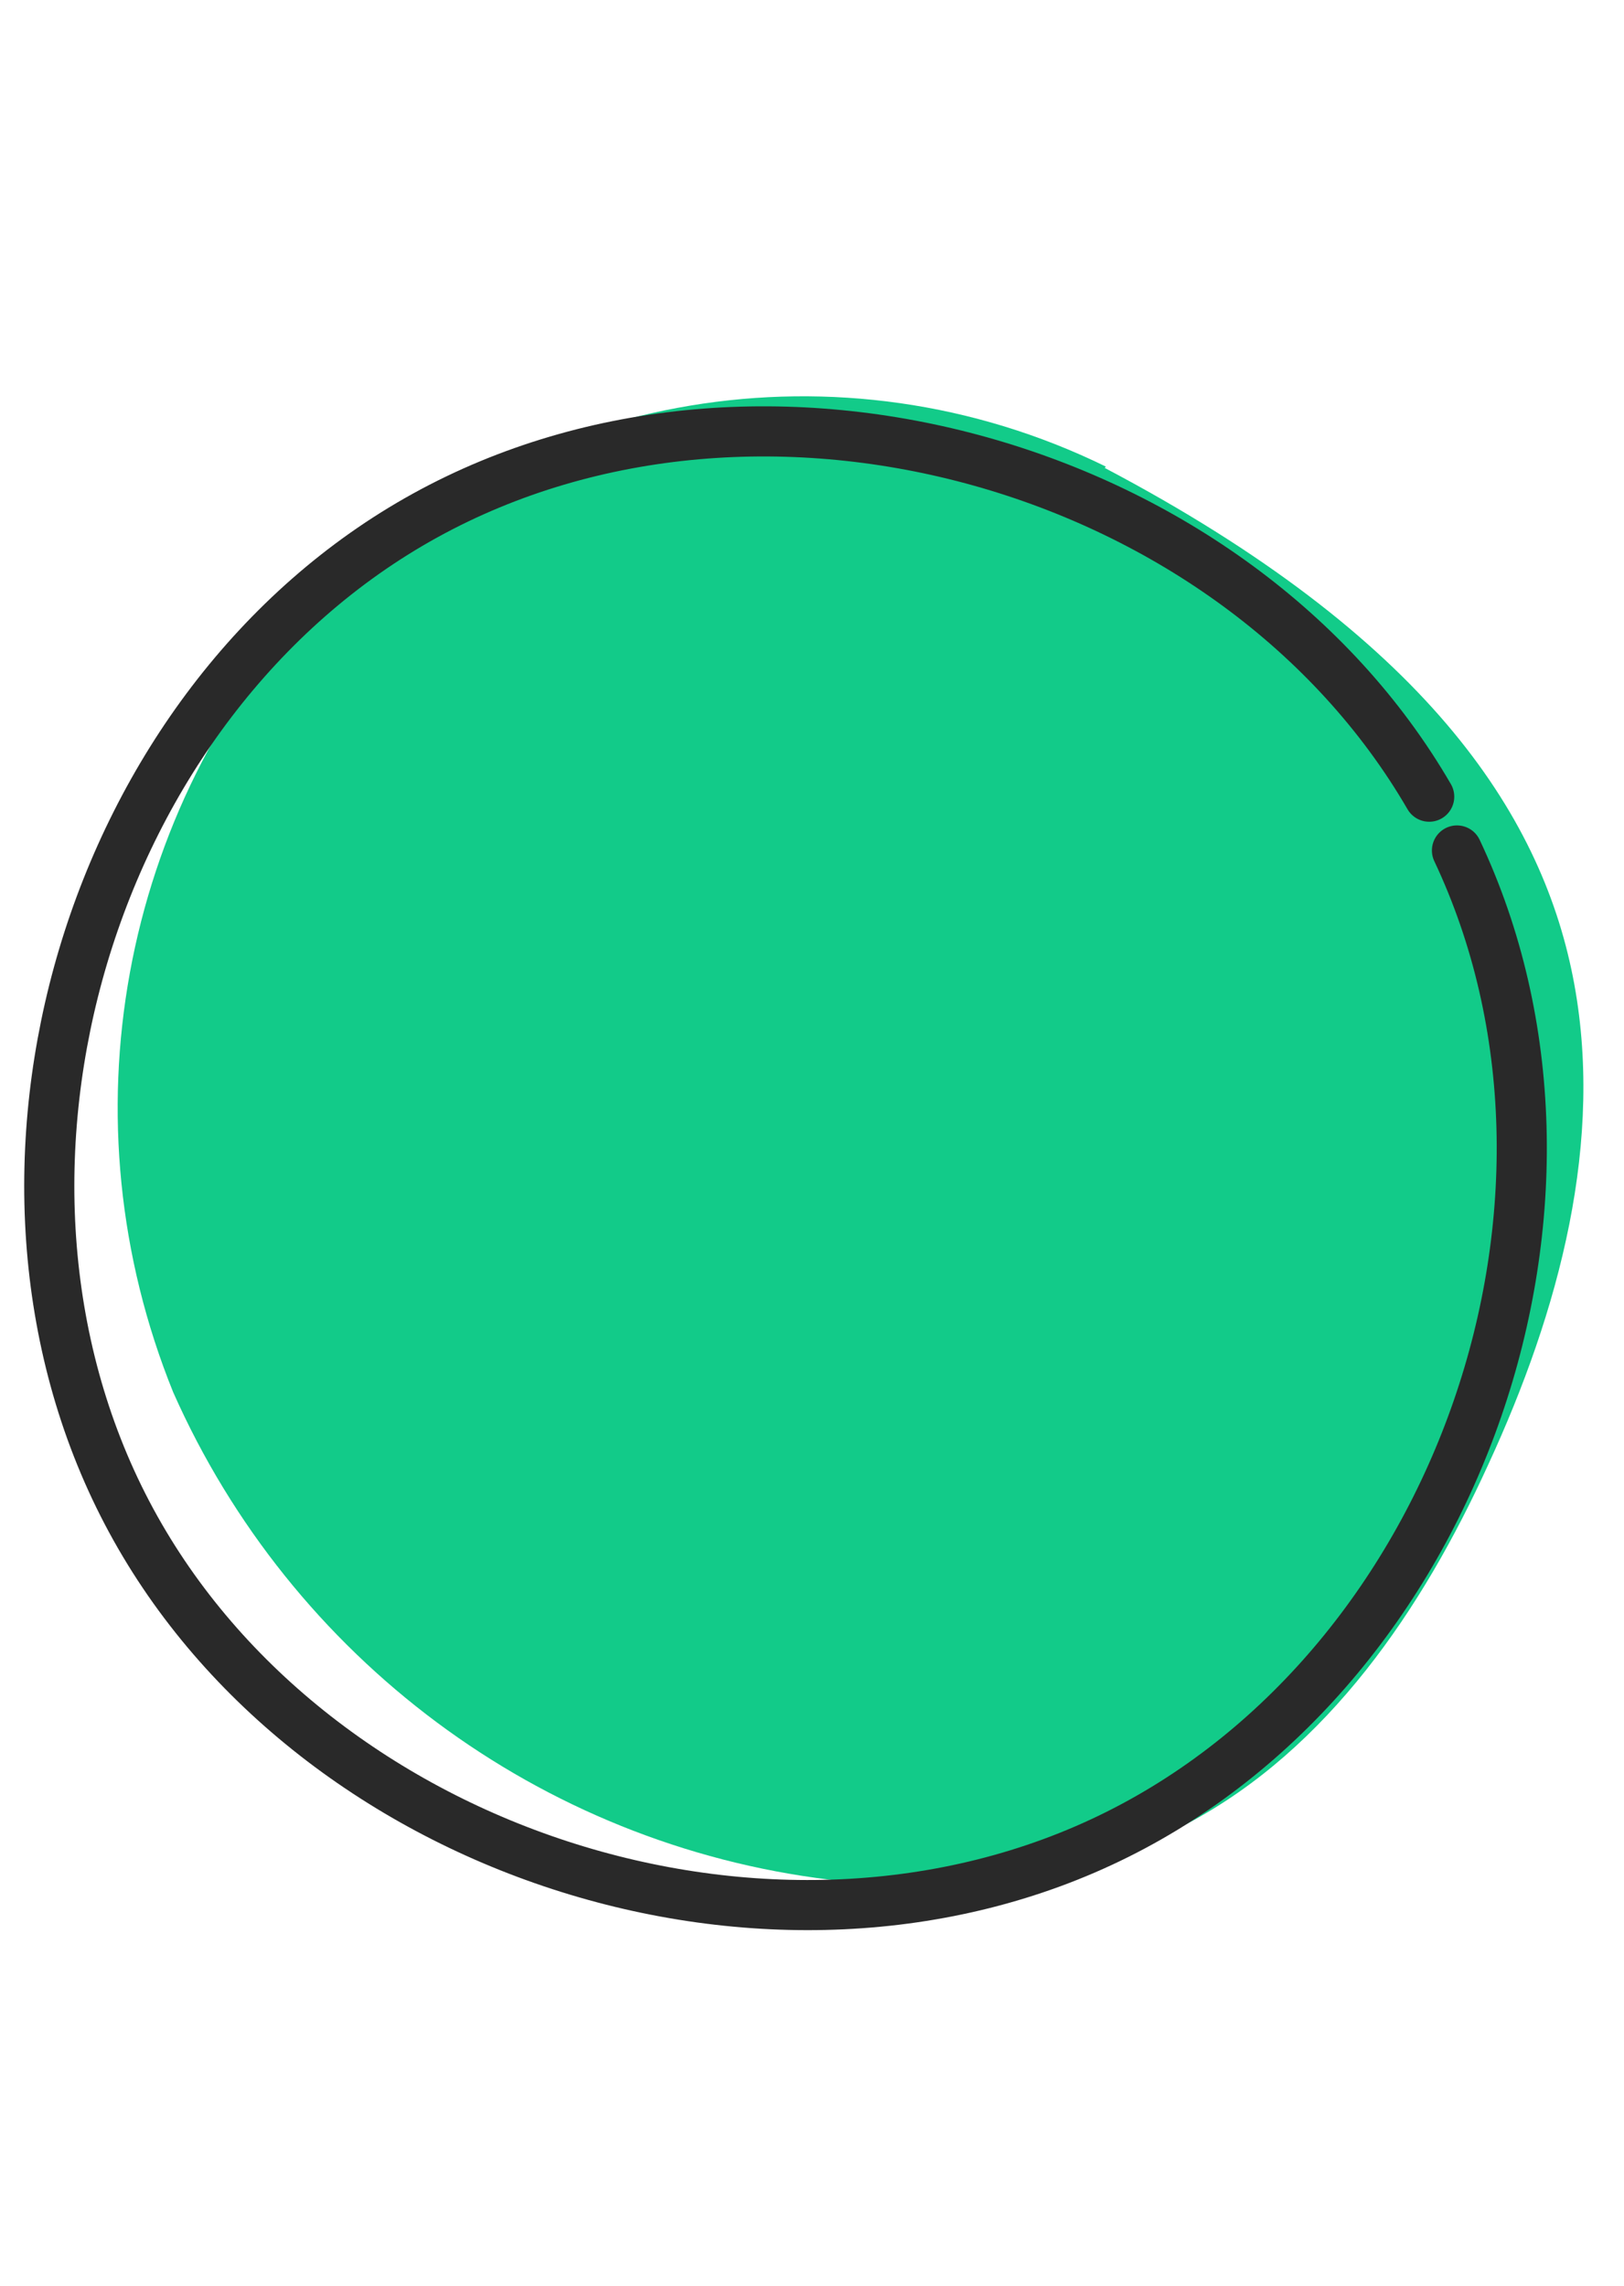
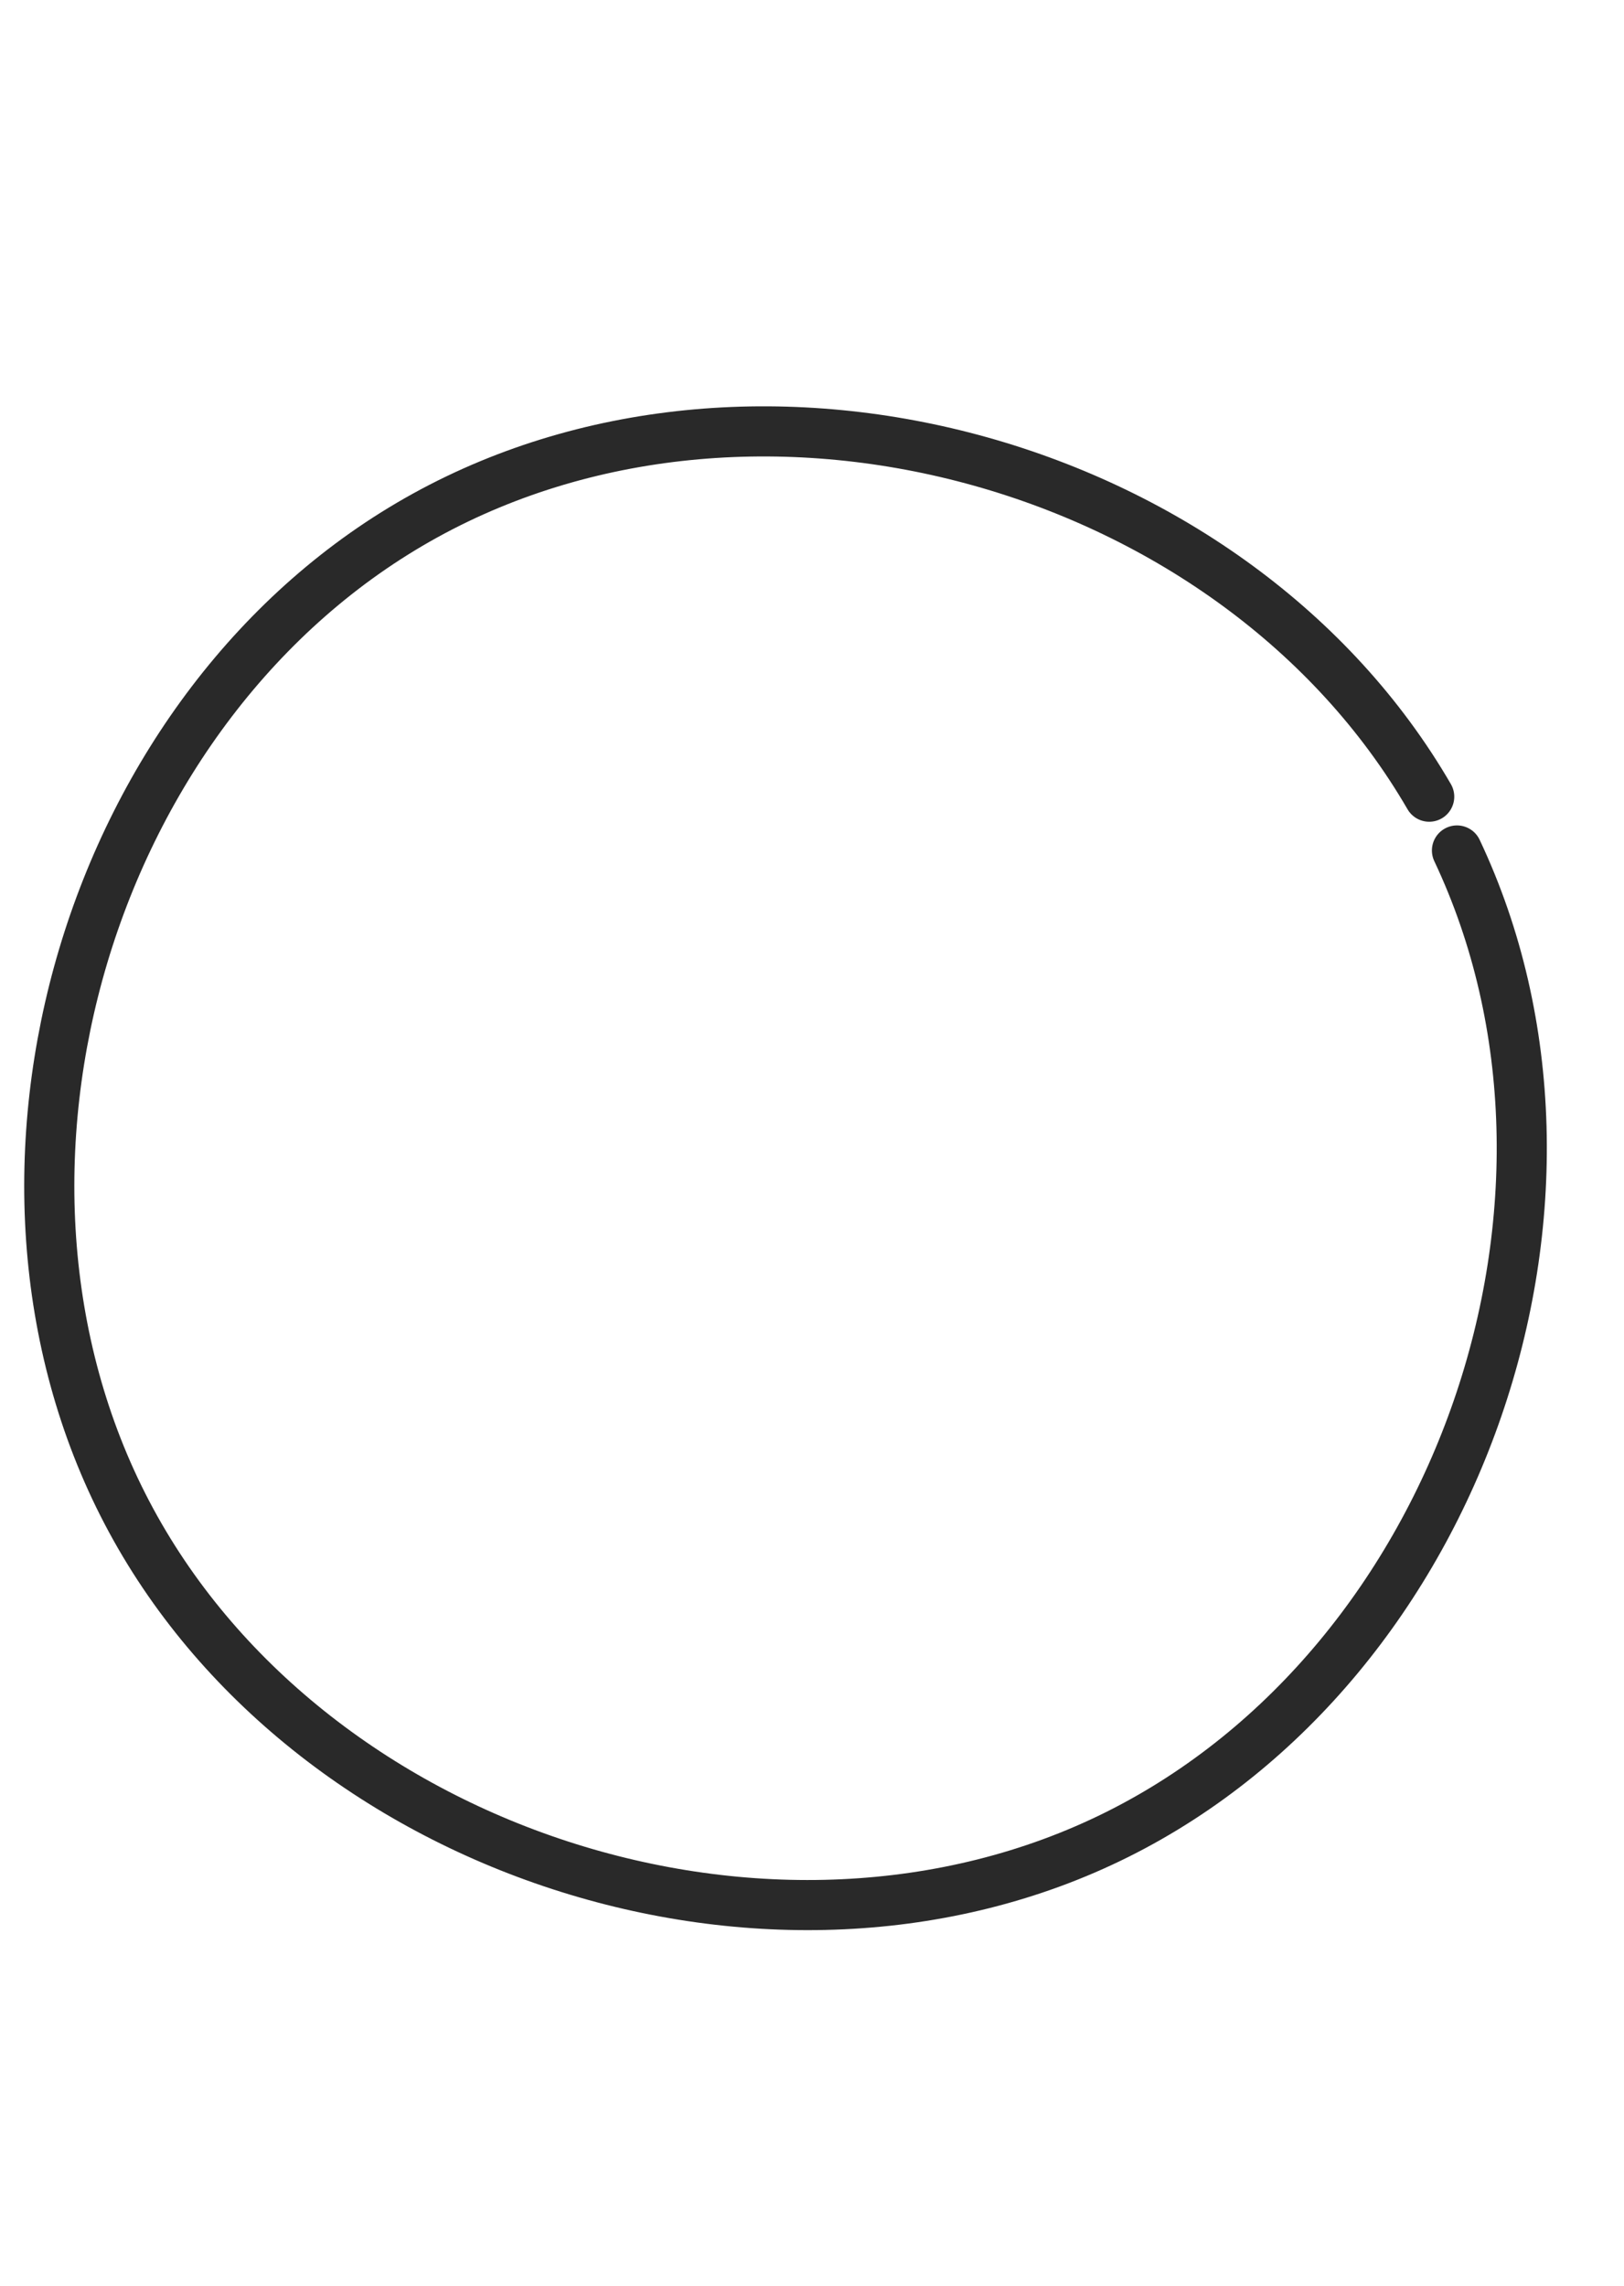
<svg xmlns="http://www.w3.org/2000/svg" xmlns:ns1="http://sodipodi.sourceforge.net/DTD/sodipodi-0.dtd" xmlns:ns2="http://www.inkscape.org/namespaces/inkscape" width="81" height="114" viewBox="0 0 81 114" fill="none" version="1.1" id="svg2" ns1:docname="small-green-circle-right.svg" ns2:version="1.4.2 (f4327f4, 2025-05-13)">
  <defs id="defs2" />
  <ns1:namedview id="namedview2" pagecolor="#ffffff" bordercolor="#000000" borderopacity="0.25" ns2:showpageshadow="2" ns2:pageopacity="0.0" ns2:pagecheckerboard="0" ns2:deskcolor="#d1d1d1" ns2:zoom="10.236842" ns2:cx="40.491003" ns2:cy="57" ns2:window-width="2560" ns2:window-height="1369" ns2:window-x="-8" ns2:window-y="-8" ns2:window-maximized="1" ns2:current-layer="svg2" />
-   <path d="M 55.129,23.258 C 41.949,16.815 26.185,19.459 15.857,29.769 5.965,40.453 3.145,55.862 8.637,69.437 14.522,82.712 26.931,91.984 41.356,93.747 47.482,94.633 53.681,93.672 59.223,90.954 66.242,87.221 70.94,80.267 74.23,73.046 77.756,65.408 80.07,56.869 78.446,48.696 76.821,40.523 71.043,31.737 55.097,23.337 l 0.056,-0.051 z" fill="#12cb89" id="path1" />
  <path d="M 72.669,42.418 C 80.857,59.744 72.865,82.939 55.734,91.492 38.603,100.044 15.209,92.4 6.33,75.438 -2.55,58.475 4.44,34.954 21.206,25.71 37.972,16.465 61.635,23.104 71.284,39.735" stroke="#292929" stroke-width="2.5" stroke-linecap="round" stroke-linejoin="round" id="path2" />
</svg>